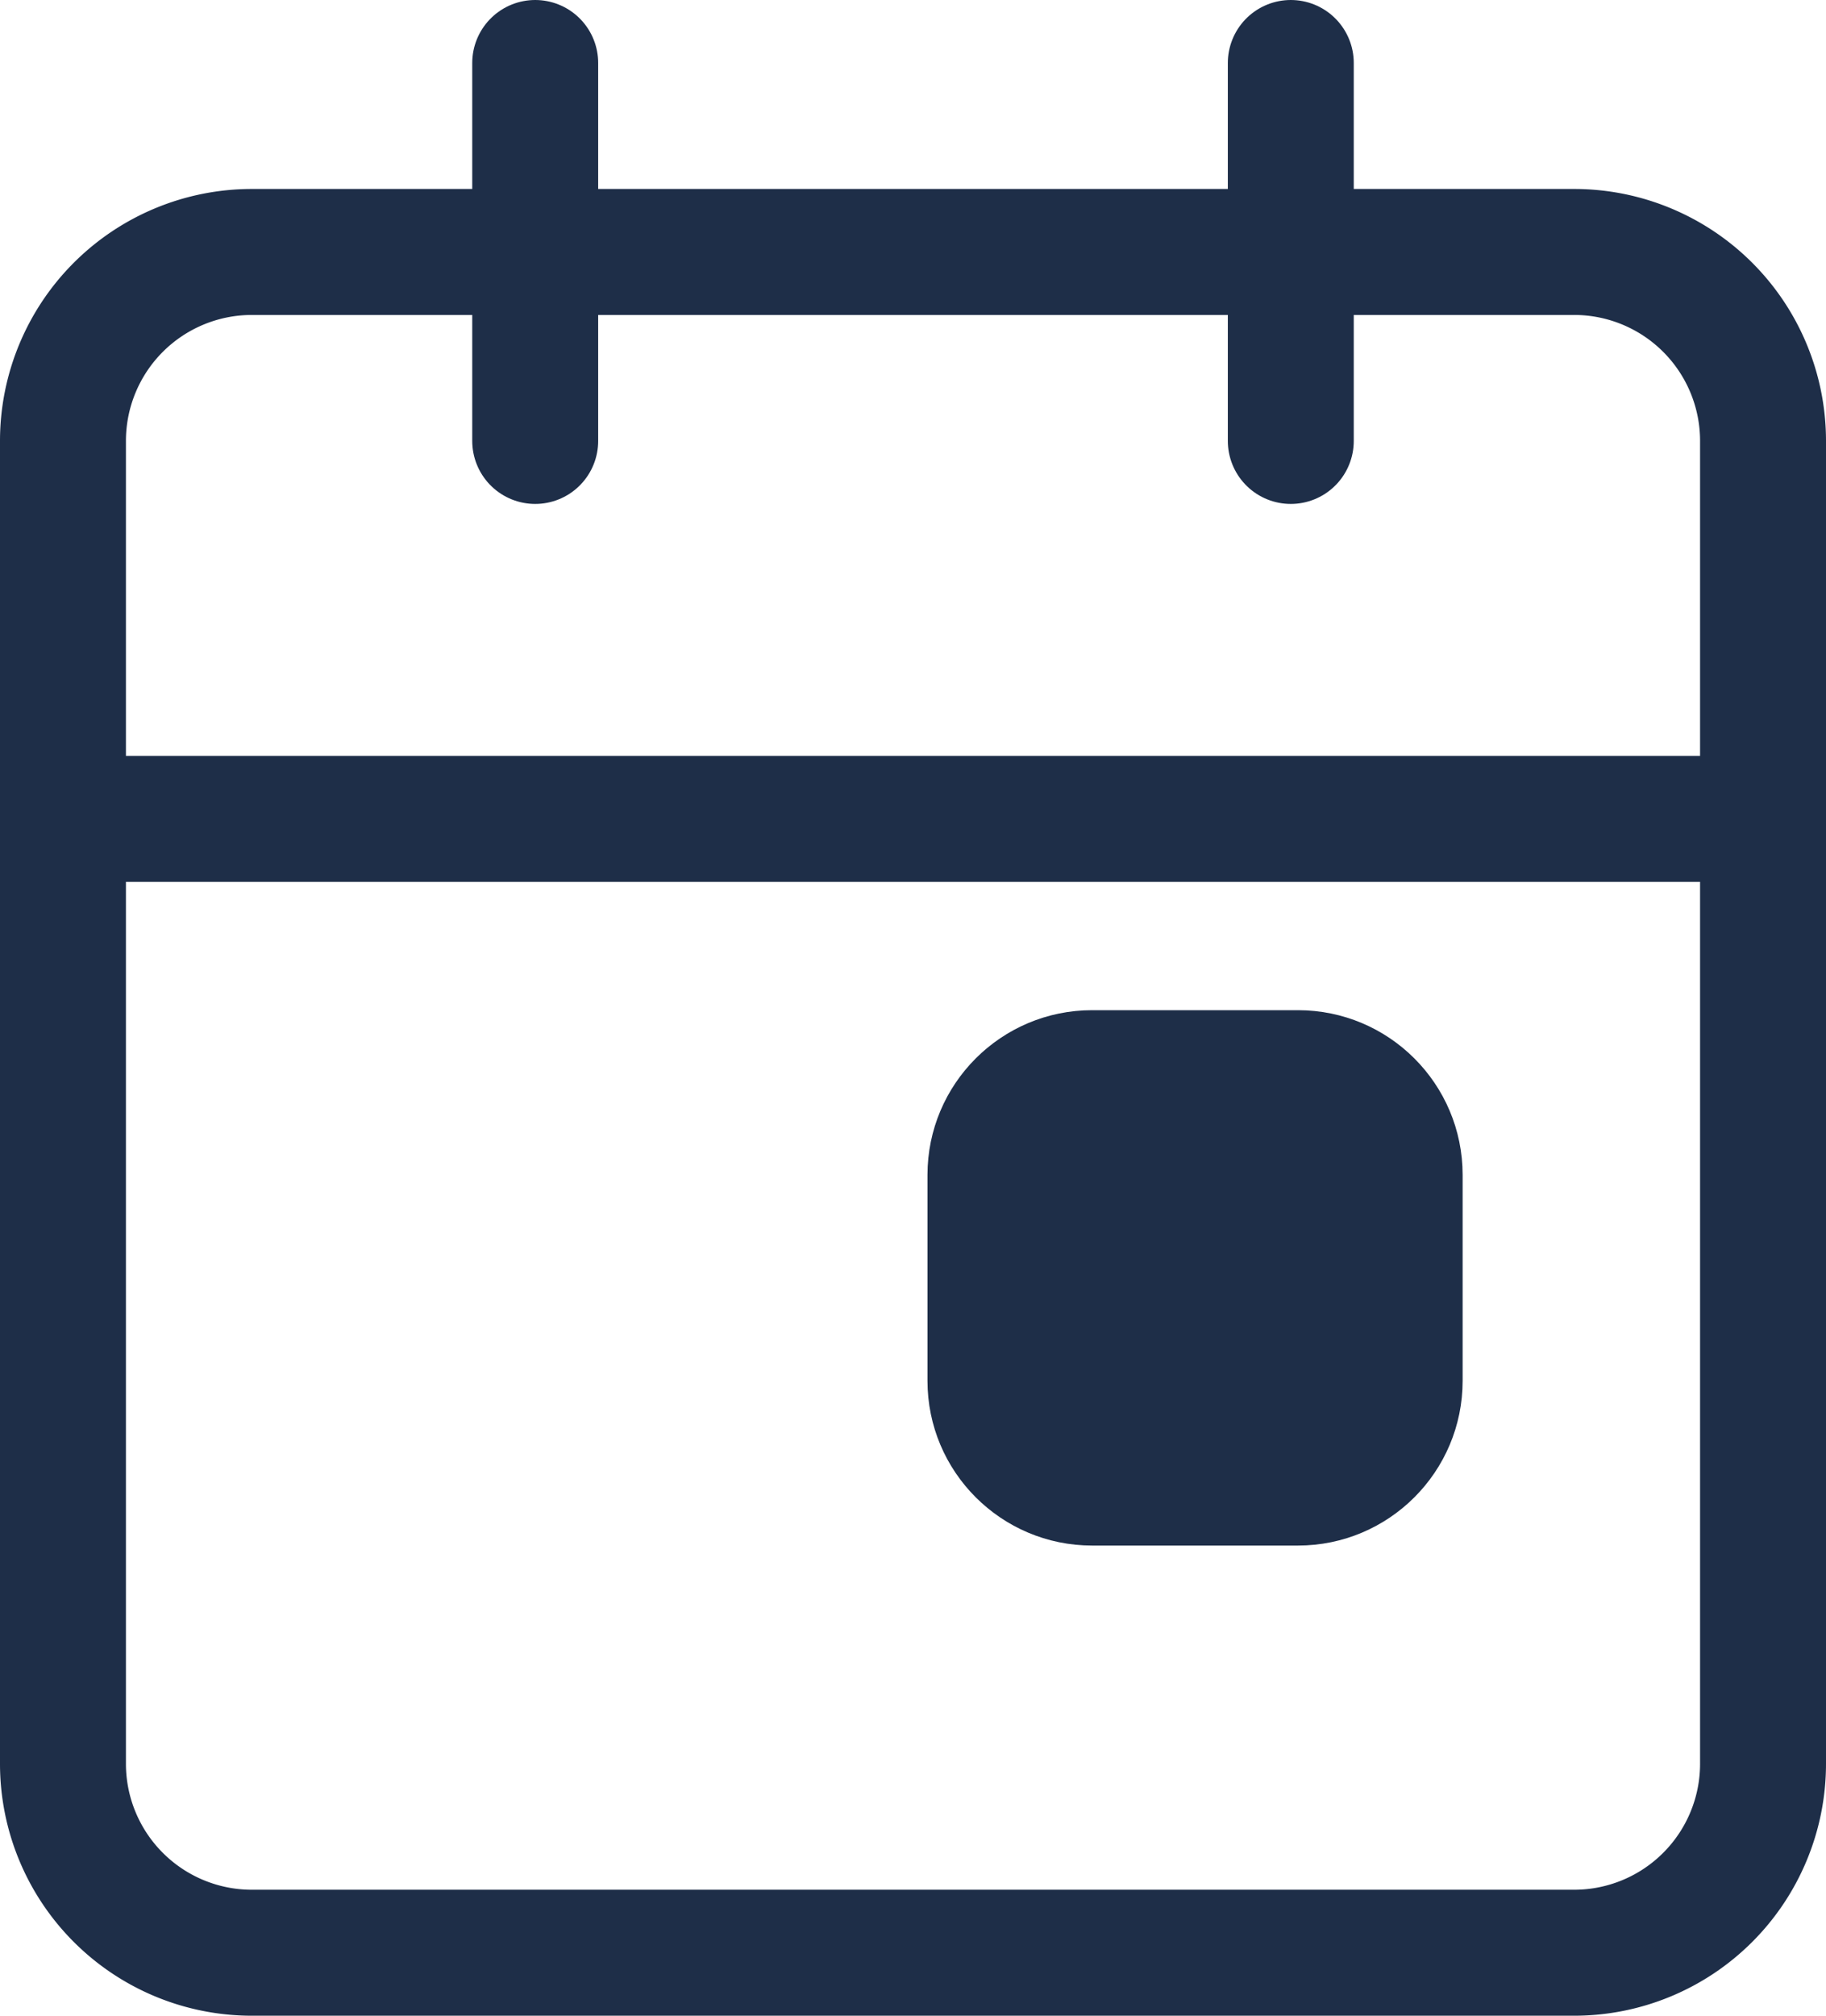
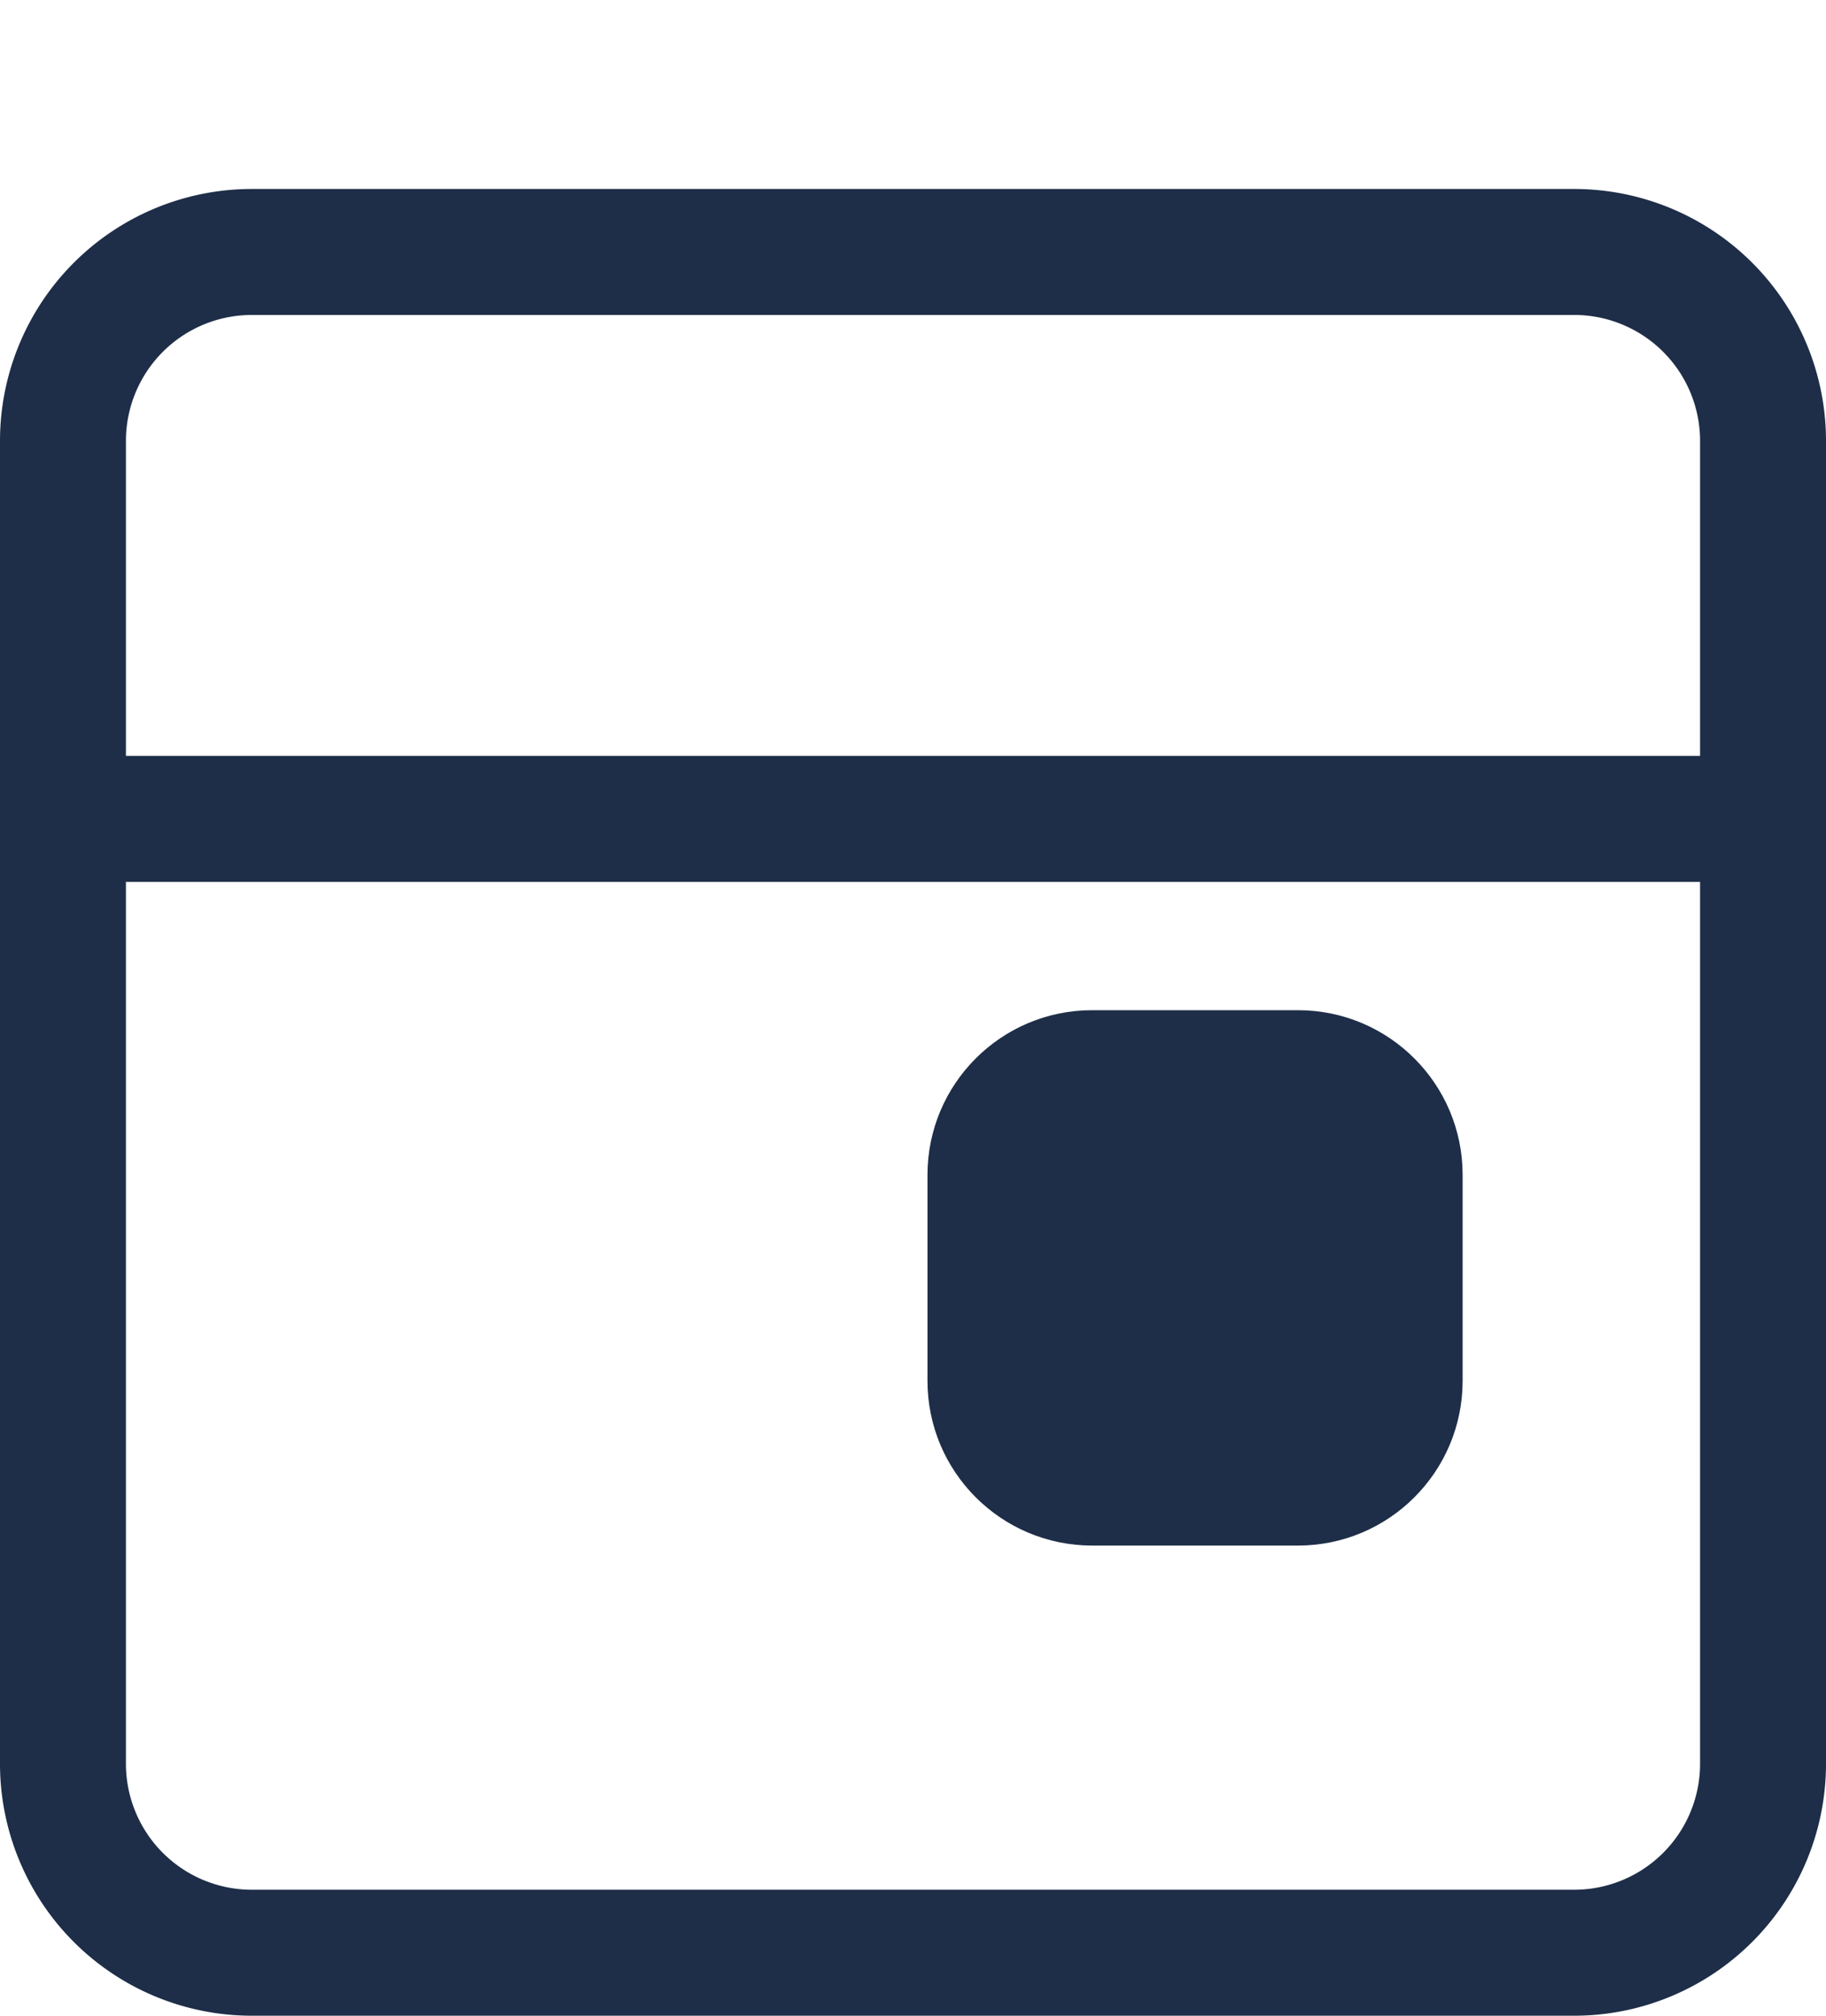
<svg xmlns="http://www.w3.org/2000/svg" width="29" height="32" viewBox="0 0 29 32">
  <g id="Group_17560" data-name="Group 17560" transform="translate(1 1)">
    <g id="Icon_feather-calendar" data-name="Icon feather-calendar">
      <path id="Path_19" data-name="Path 19" d="M7.5,6h21a3,3,0,0,1,3,3V30a3,3,0,0,1-3,3H7.5a3,3,0,0,1-3-3V9a3,3,0,0,1,3-3Z" transform="translate(-4.5 -3)" fill="none" stroke="#1e2e48" stroke-linecap="round" stroke-linejoin="round" stroke-width="2" />
-       <path id="Path_20" data-name="Path 20" d="M24,3V9" transform="translate(-4.5 -3)" fill="none" stroke="#1e2e48" stroke-linecap="round" stroke-linejoin="round" stroke-width="2" />
-       <path id="Path_21" data-name="Path 21" d="M12,3V9" transform="translate(-4.5 -3)" fill="none" stroke="#1e2e48" stroke-linecap="round" stroke-linejoin="round" stroke-width="2" />
      <path id="Path_22" data-name="Path 22" d="M4.5,15h27" transform="translate(-4.5 -3)" fill="none" stroke="#1e2e48" stroke-linecap="round" stroke-linejoin="round" stroke-width="2" />
    </g>
    <g id="Path_23" data-name="Path 23" transform="translate(13.73 15.037)" fill="#1e2e48">
      <path d="M 5.884 7.499 L 2.615 7.499 C 1.725 7.499 1 6.775 1 5.884 L 1 2.615 C 1 1.725 1.725 1 2.615 1 L 5.884 1 C 6.775 1 7.499 1.725 7.499 2.615 L 7.499 5.884 C 7.499 6.775 6.775 7.499 5.884 7.499 Z" stroke="none" />
      <path d="M 2.615 2 C 2.276 2 2 2.276 2 2.615 L 2 5.884 C 2 6.223 2.276 6.499 2.615 6.499 L 5.884 6.499 C 6.223 6.499 6.499 6.223 6.499 5.884 L 6.499 2.615 C 6.499 2.276 6.223 2 5.884 2 L 2.615 2 M 2.615 0 L 5.884 0 C 7.328 0 8.499 1.171 8.499 2.615 L 8.499 5.884 C 8.499 7.328 7.328 8.499 5.884 8.499 L 2.615 8.499 C 1.171 8.499 0 7.328 0 5.884 L 0 2.615 C 0 1.171 1.171 0 2.615 0 Z" stroke="none" fill="#1e2e48" />
    </g>
  </g>
</svg>